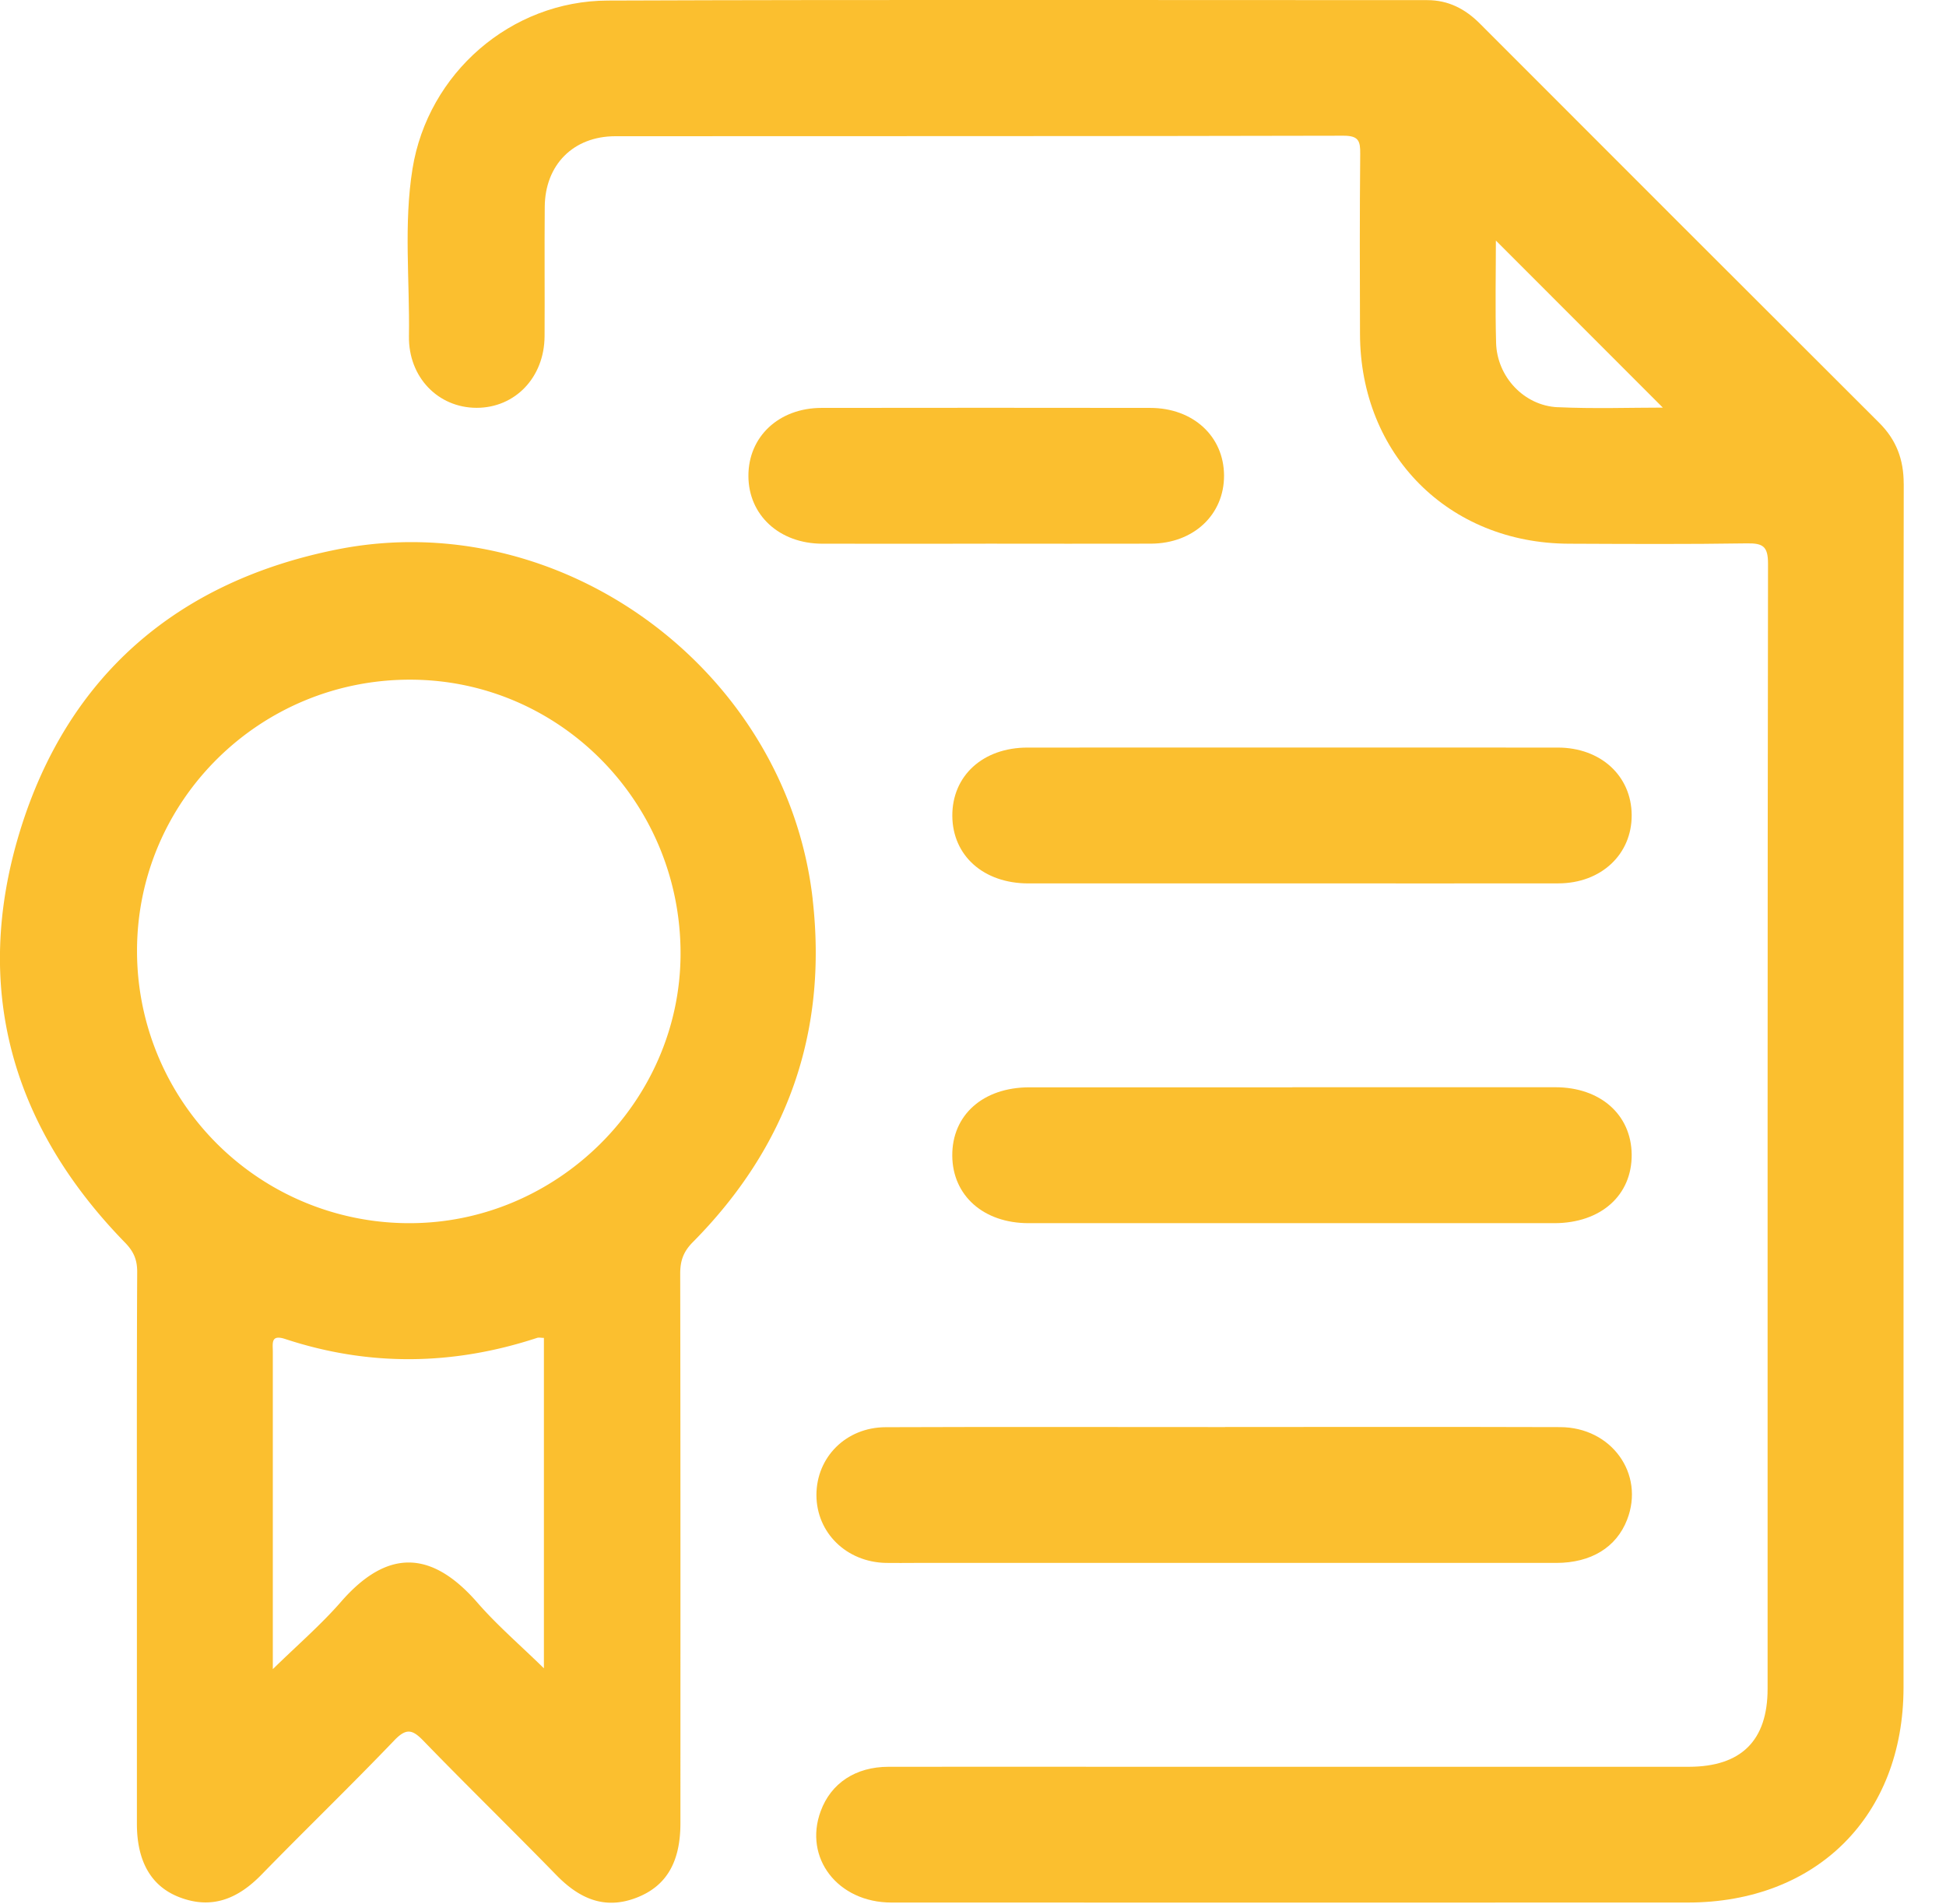
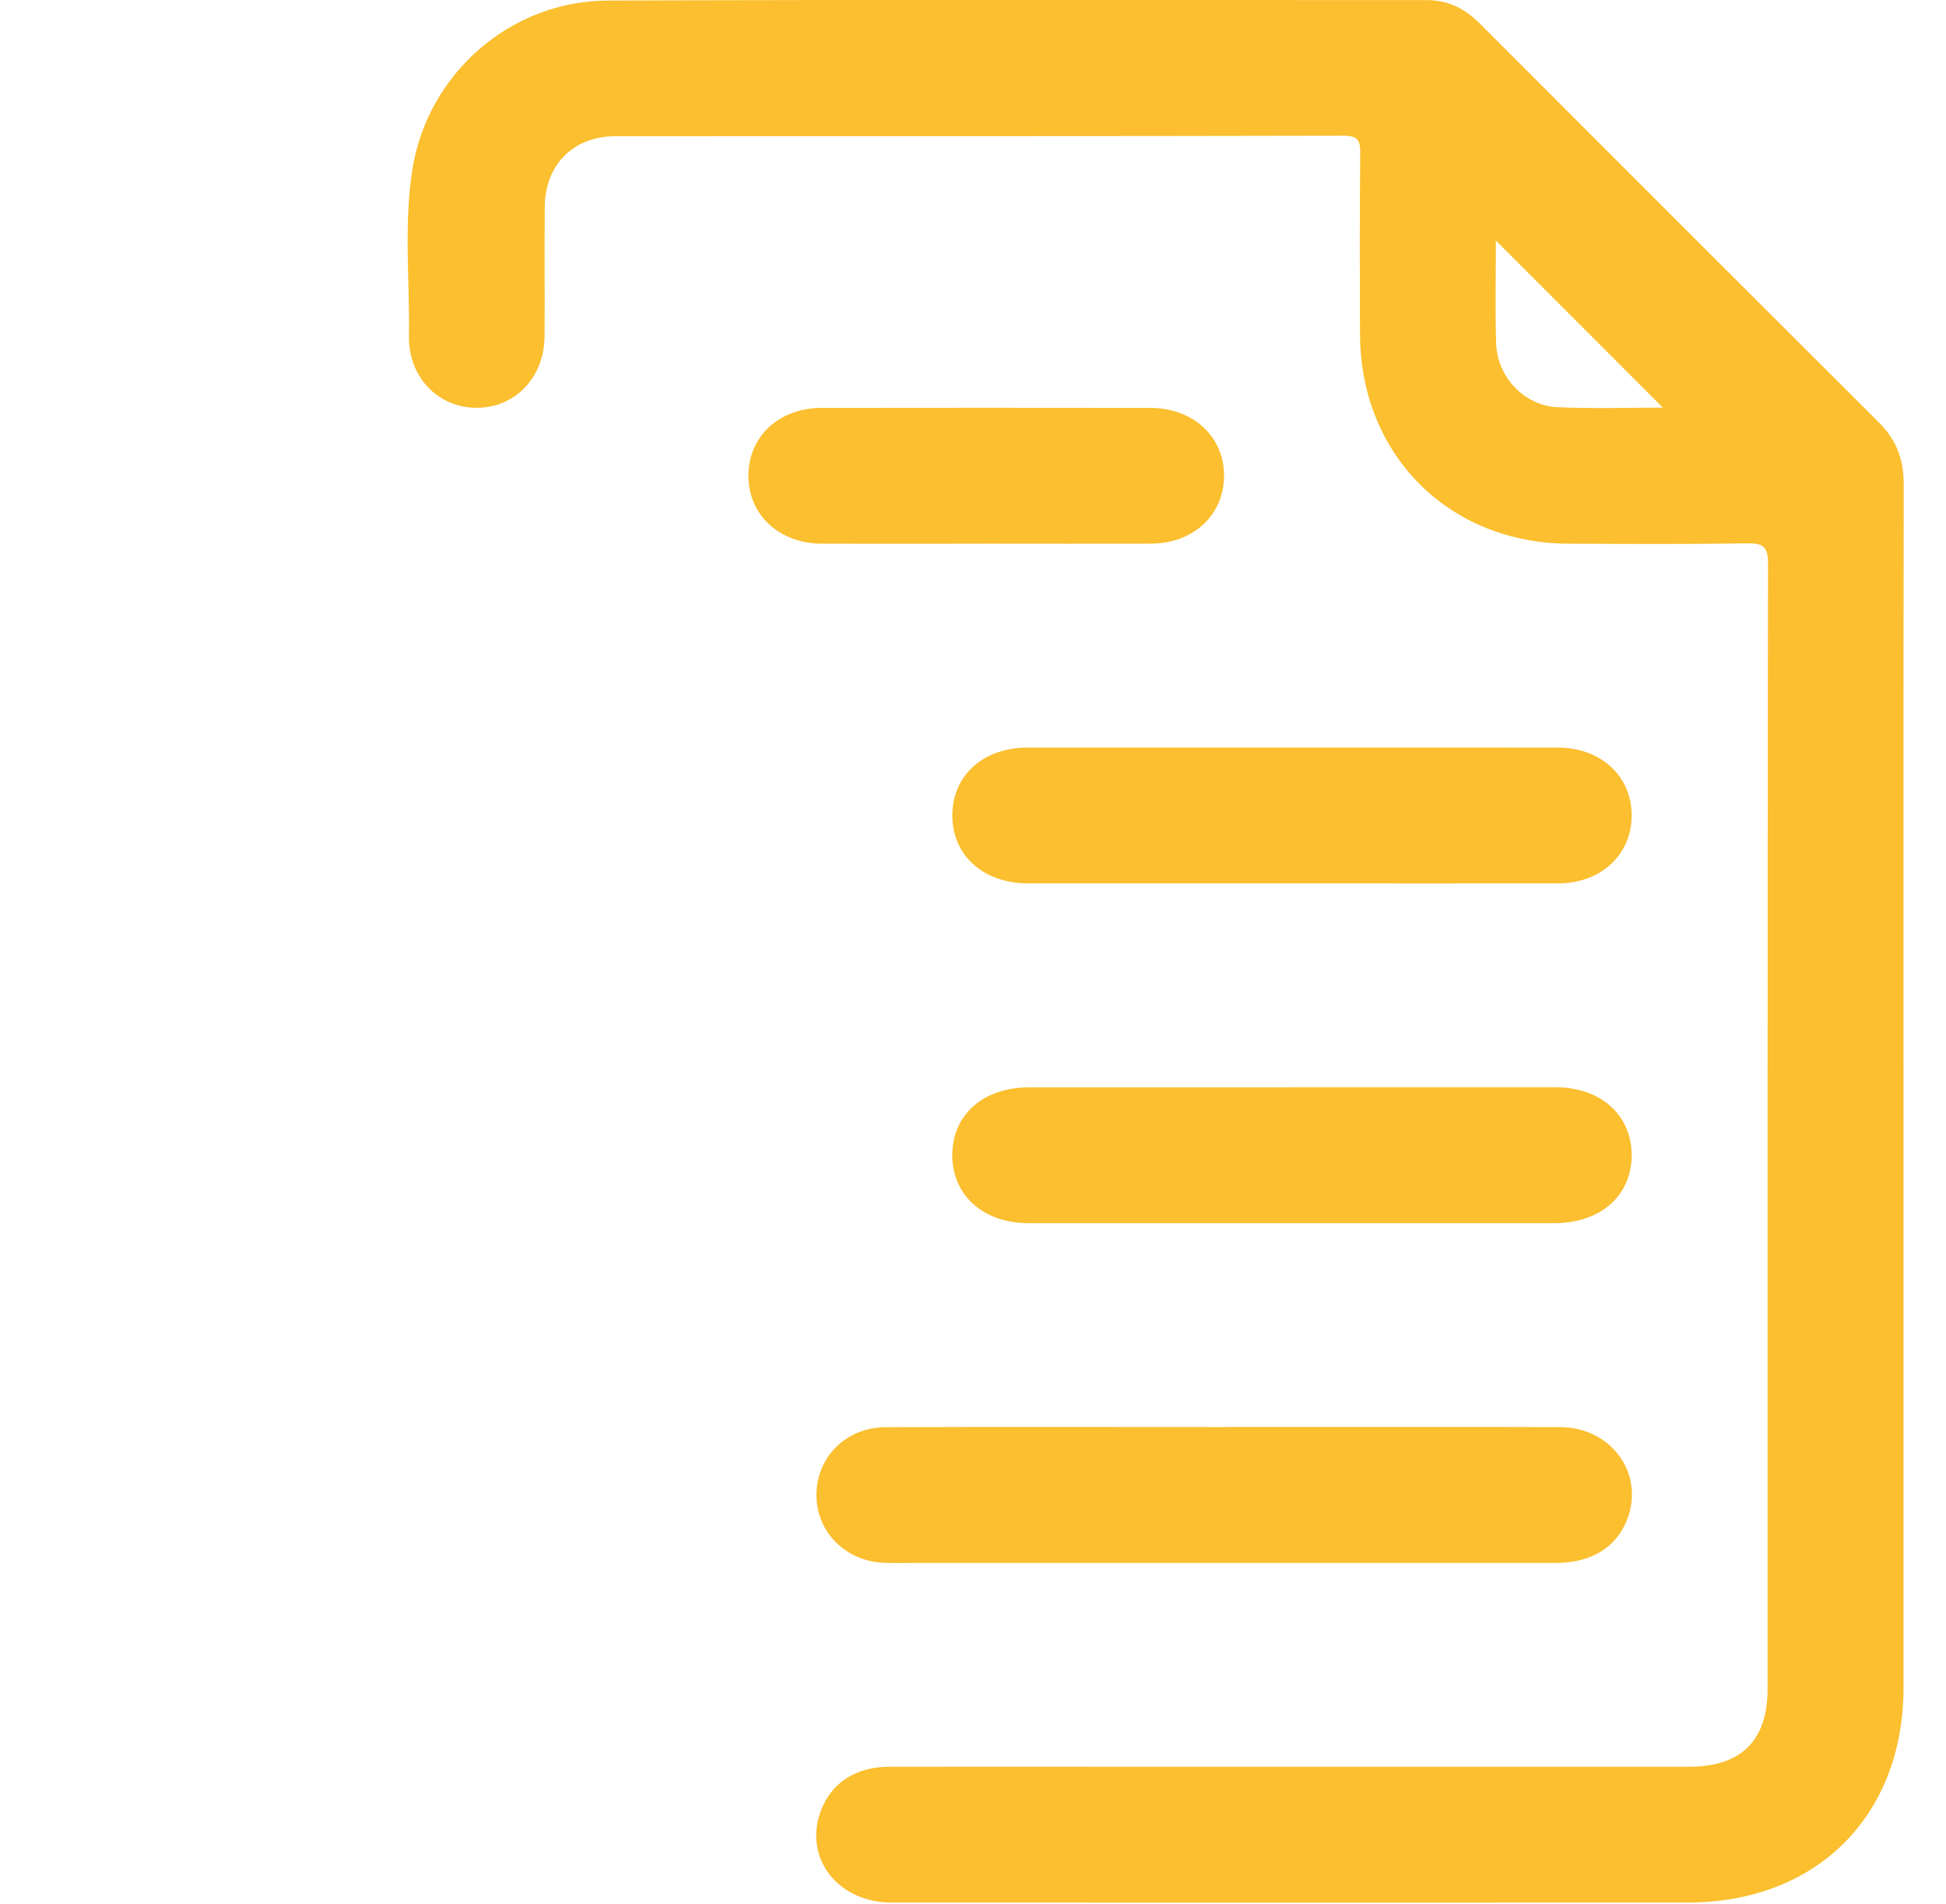
<svg xmlns="http://www.w3.org/2000/svg" width="46" height="45" fill="none">
  <path d="M28.956 33.731c2.64 0 5.28-.005 7.922.003 1.215.003 2.005 1.105 1.584 2.188-.254.655-.852 1.022-1.678 1.022H21.642c-.234 0-.468.004-.701 0-.933-.02-1.64-.713-1.642-1.603-.001-.896.7-1.602 1.635-1.605 2.674-.01 5.348-.003 8.022-.003v-.002Zm1.569-12.849h-6.216c-1.06 0-1.792-.655-1.798-1.597-.004-.948.723-1.614 1.778-1.614 4.178-.001 8.355-.002 12.533 0 1.017 0 1.743.67 1.748 1.595.006.928-.721 1.612-1.73 1.615-2.104.004-4.21 0-6.315 0v.001Zm.025 4.818h6.215c1.065 0 1.796.649 1.805 1.591.008.963-.728 1.62-1.825 1.622H24.313c-1.063 0-1.795-.65-1.803-1.592-.008-.964.727-1.619 1.823-1.619h6.216l.001-.001Zm-7.254-12.848c-1.287 0-2.572.003-3.859 0-1.013-.002-1.742-.673-1.746-1.598-.004-.93.718-1.611 1.729-1.612 2.59-.004 5.178-.003 7.767 0 1.015 0 1.742.67 1.747 1.596.004.928-.721 1.61-1.73 1.613-1.302.004-2.605 0-3.908 0v.001Z" fill="#FBBF2F" />
  <path d="M45 11.433c0-.57-.173-1.034-.578-1.438-3.15-3.142-6.296-6.29-9.441-9.438-.346-.347-.745-.554-1.243-.554-6.457.001-12.914-.014-19.371.01-2.294.008-4.251 1.72-4.616 3.976-.211 1.31-.064 2.637-.084 3.956-.015.972.69 1.694 1.599 1.695.91 0 1.6-.717 1.607-1.69.006-1.02-.005-2.04.004-3.06.007-.995.676-1.67 1.67-1.67 5.738-.004 11.476.002 17.214-.012.359 0 .395.13.392.427-.013 1.422-.01 2.844-.005 4.266.01 2.847 2.096 4.94 4.934 4.951 1.404.006 2.81.014 4.215-.008.375-.005.496.07.496.478-.013 8.867-.01 17.732-.01 26.598 0 1.224-.624 1.841-1.859 1.843H26.927c-1.973 0-3.948-.003-5.922 0-.78 0-1.362.388-1.605 1.048-.409 1.107.403 2.161 1.673 2.161 6.273.003 12.546.001 18.82 0 3.048 0 5.102-2.047 5.103-5.085V25.835c0-4.802-.004-9.602.005-14.403l-.001.001Zm-8.18-1.807c-.794-.037-1.434-.72-1.455-1.523-.023-.834-.005-1.67-.005-2.417 1.297 1.3 2.633 2.636 3.946 3.949-.76 0-1.626.03-2.487-.01Z" fill="#FBBF2F" />
-   <path d="M19.21 21.252c-.615-5.396-5.928-9.329-11.252-8.262-3.769.755-6.365 2.99-7.49 6.668-1.124 3.68-.202 6.956 2.487 9.714.205.21.289.406.288.695-.011 2.19-.007 4.381-.007 6.572v6.47c0 .887.335 1.481 1.007 1.738.771.296 1.387.031 1.939-.535 1.039-1.066 2.11-2.1 3.14-3.175.285-.297.43-.254.689.014 1.035 1.068 2.102 2.107 3.141 3.173.536.549 1.134.826 1.89.535.713-.273 1.042-.847 1.042-1.763 0-4.331.003-8.661-.005-12.993 0-.302.076-.517.297-.74 2.23-2.251 3.194-4.953 2.833-8.111h.002Zm-6.353 18.183c-.547-.536-1.1-1.01-1.573-1.553-1.094-1.256-2.14-1.265-3.225-.017-.477.547-1.034 1.026-1.61 1.59v-7.503c0-.2-.054-.415.296-.3 1.985.654 3.969.624 5.95-.027.043-.014.097 0 .162 0v7.81ZM9.66 28.913a6.432 6.432 0 0 1-6.421-6.451c.008-3.544 2.91-6.41 6.475-6.396 3.536.013 6.39 2.923 6.373 6.5-.016 3.479-2.93 6.359-6.425 6.347H9.66Z" fill="#FBBF2F" />
</svg>